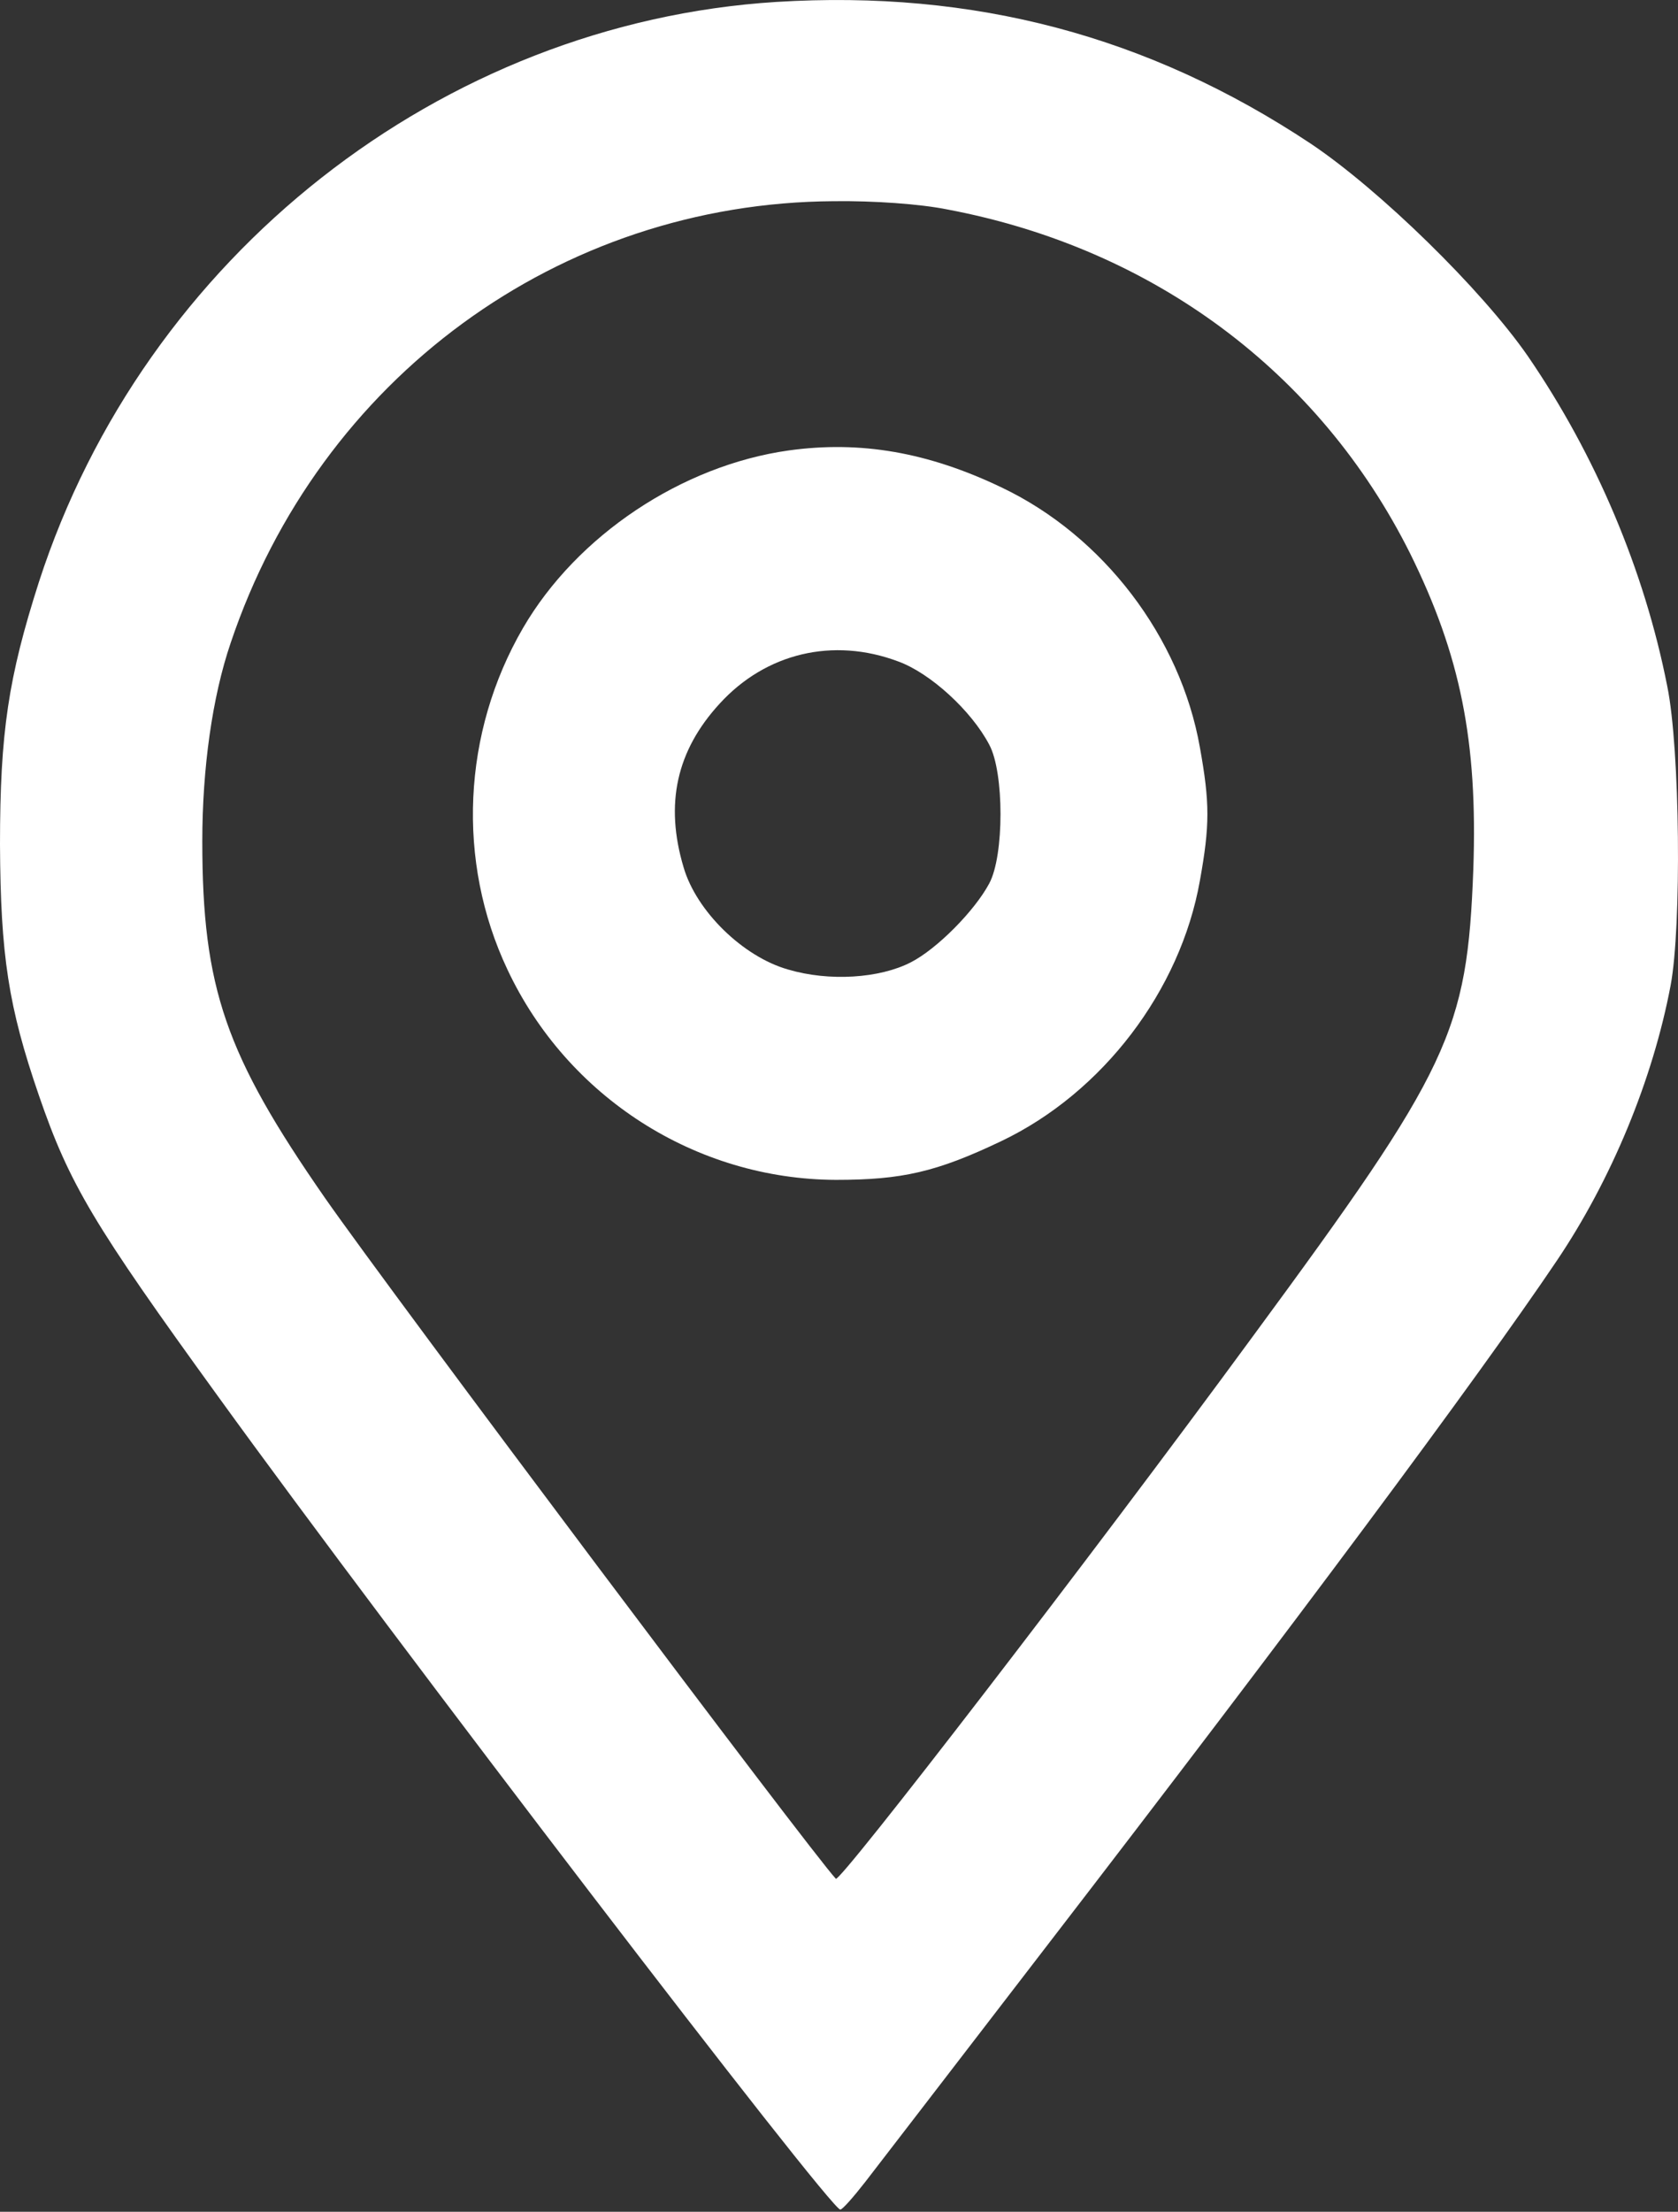
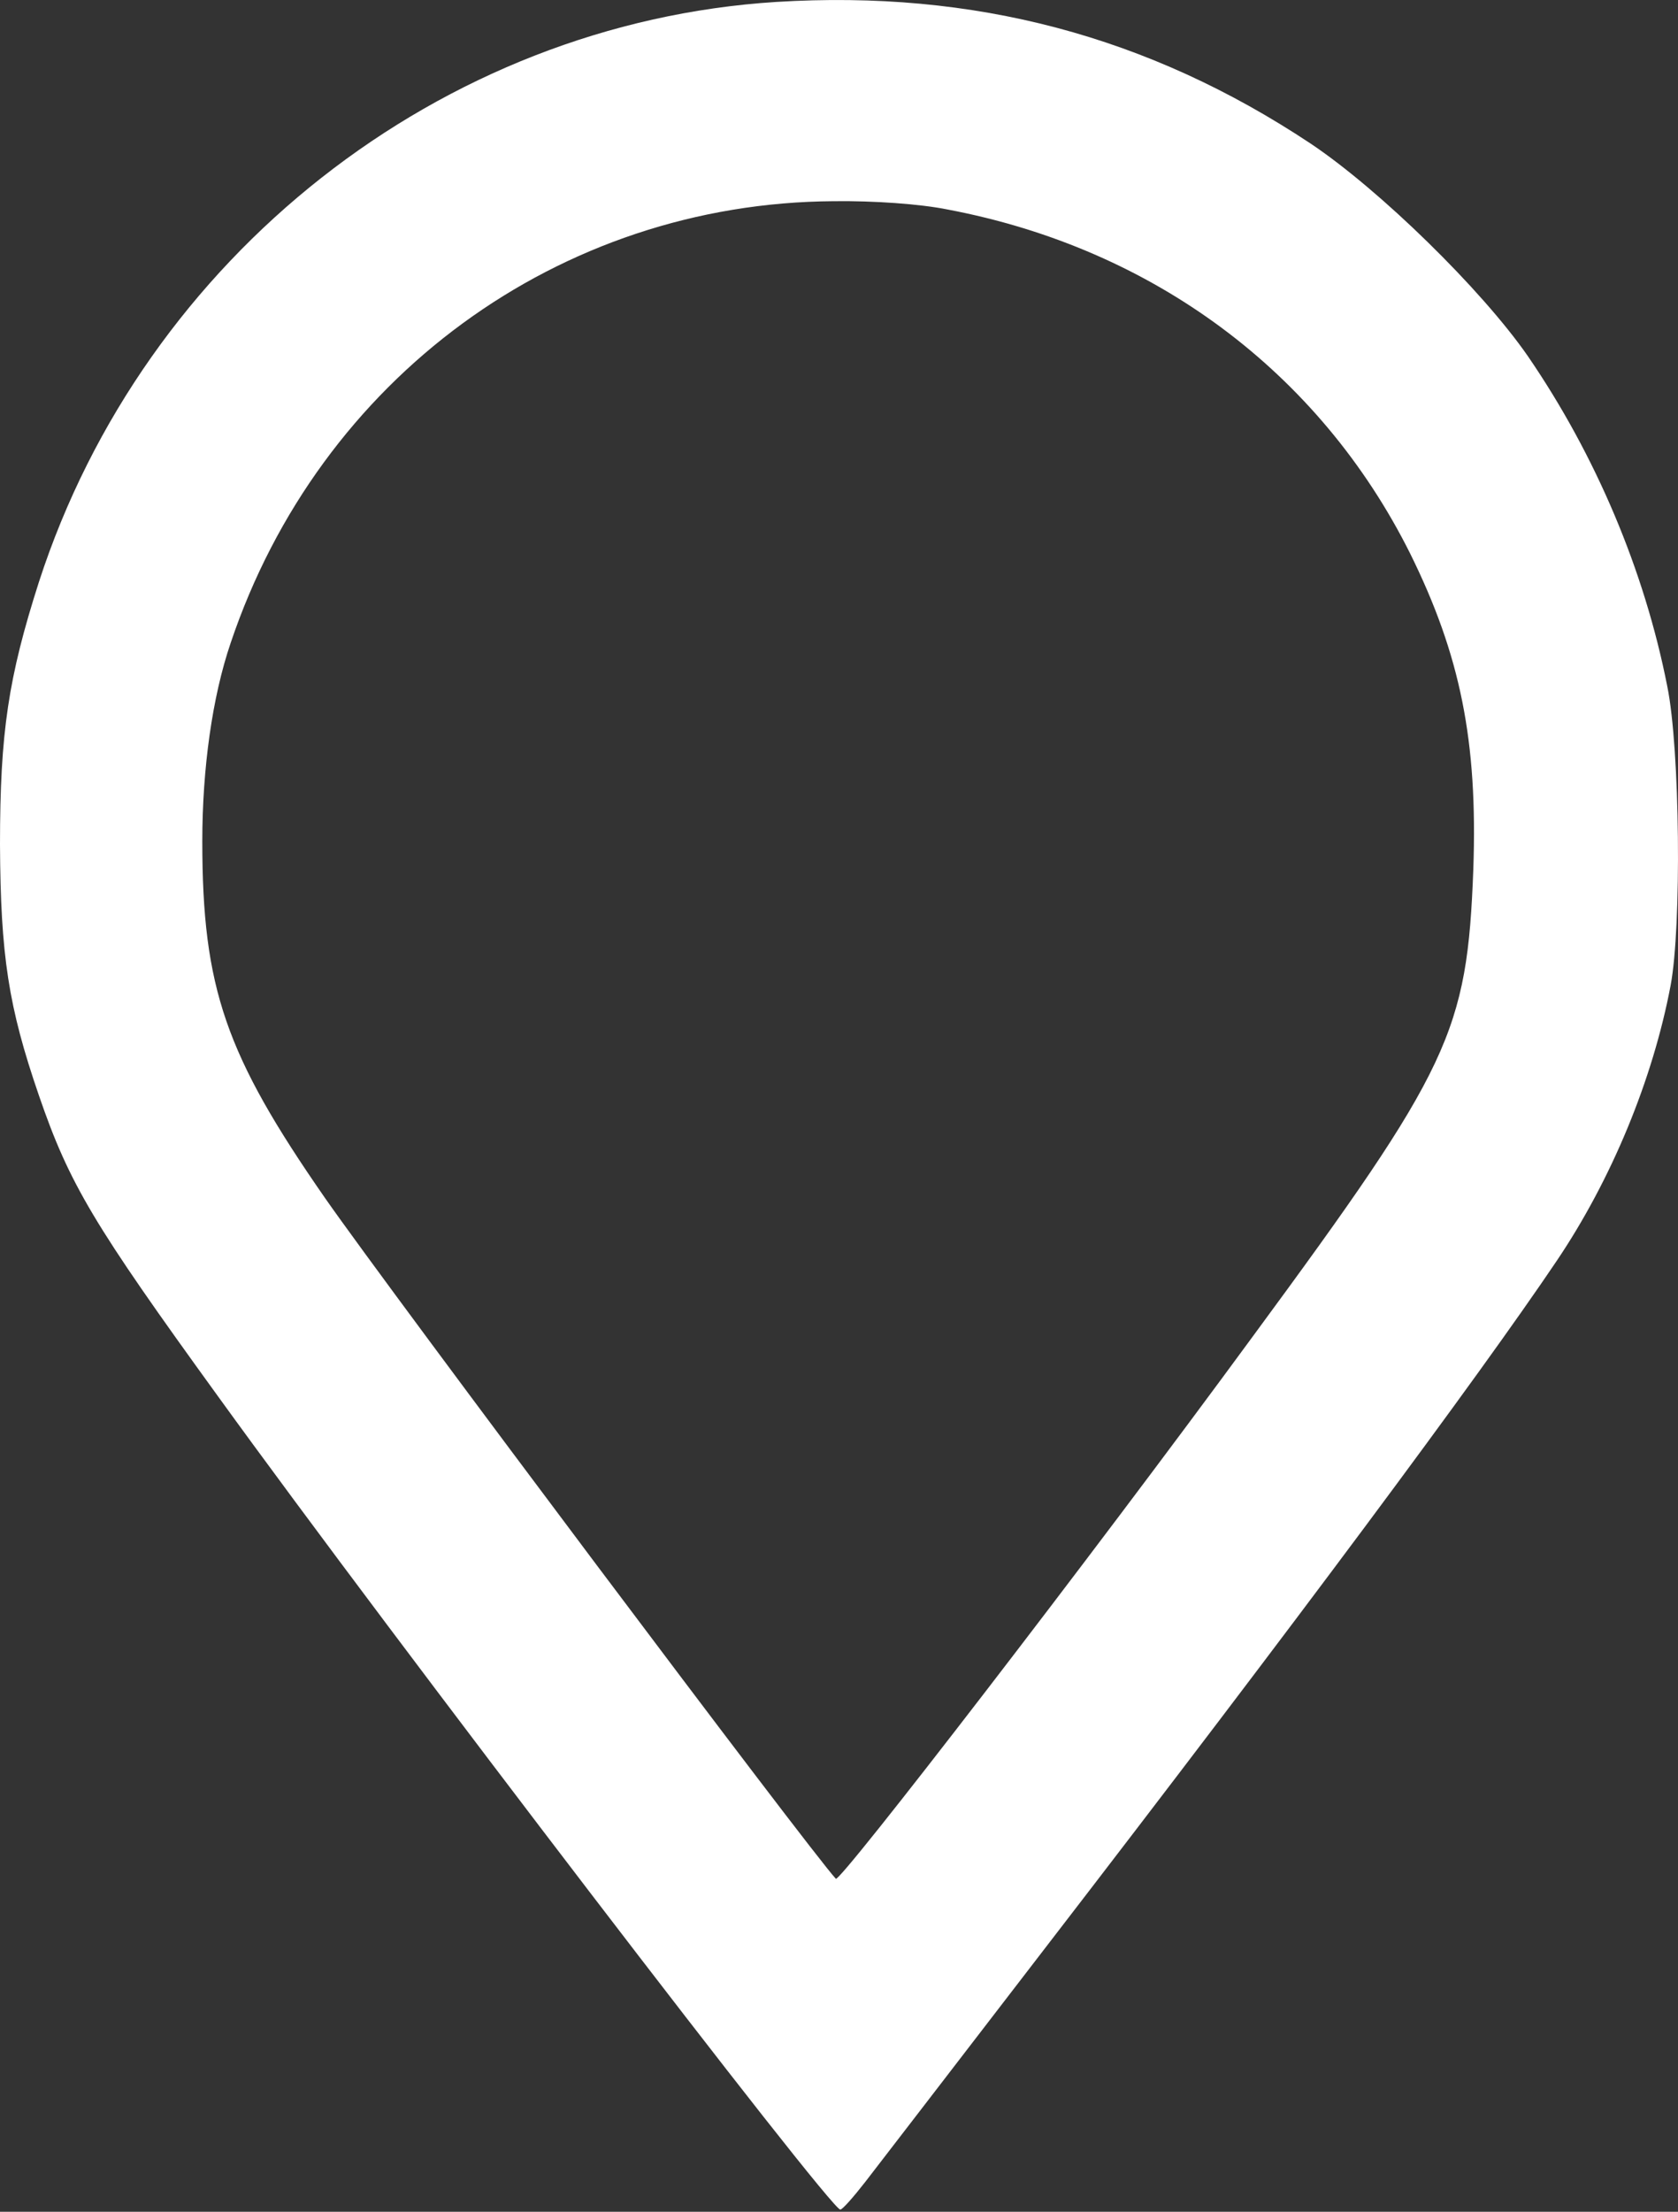
<svg xmlns="http://www.w3.org/2000/svg" width="41" height="54" viewBox="0 0 41 54" fill="none">
  <rect x="0" y="0" width="41" height="54" fill="#333333" stroke="none" />
  <path d="M18.97 0.047C10.782 0.562 3.531 6.254 0.951 14.209C0.204 16.541 0 17.882 0 20.62C0.014 23.33 0.204 24.577 0.951 26.746C1.697 28.914 2.281 29.89 5.337 34.105C9.573 39.96 20.301 53.973 20.532 53.946C20.586 53.946 20.858 53.634 21.143 53.269C21.428 52.903 23.397 50.341 25.515 47.59C31.626 39.661 36.107 33.644 38.036 30.784C39.38 28.792 40.385 26.353 40.819 24.062C41.091 22.626 41.05 18.275 40.738 16.757C40.181 13.925 38.986 11.106 37.33 8.693C36.202 7.067 33.704 4.628 32.02 3.503C28.055 0.873 23.791 -0.251 18.97 0.047ZM23.153 5.115C28.177 6.064 32.237 9.086 34.451 13.505C35.686 15.998 36.107 18.099 35.999 21.216C35.849 25.201 35.442 26.068 30.621 32.614C26.615 38.076 20.518 45.977 20.423 45.869C19.812 45.218 9.601 31.625 7.944 29.253C5.513 25.756 4.943 24.13 4.943 20.538C4.943 18.763 5.187 17.015 5.635 15.7C7.808 9.236 13.661 4.953 20.369 4.912C21.347 4.899 22.487 4.98 23.153 5.115Z" fill="white" />
-   <path d="M19.269 10.998C16.662 11.364 14.095 13.071 12.778 15.335C11.298 17.883 11.149 21.027 12.398 23.67C13.864 26.787 17.001 28.793 20.423 28.806C22.039 28.806 22.881 28.616 24.47 27.858C26.941 26.678 28.842 24.185 29.318 21.501C29.562 20.146 29.562 19.604 29.318 18.248C28.842 15.552 26.955 13.085 24.483 11.906C22.677 11.039 21.021 10.754 19.269 10.998ZM21.944 16.148C22.732 16.433 23.737 17.354 24.171 18.181C24.538 18.858 24.538 20.891 24.171 21.569C23.818 22.233 22.895 23.168 22.256 23.494C21.496 23.887 20.26 23.968 19.255 23.67C18.155 23.358 17.015 22.247 16.703 21.176C16.241 19.631 16.526 18.33 17.585 17.178C18.712 15.945 20.355 15.552 21.944 16.148Z" fill="white" />
</svg>